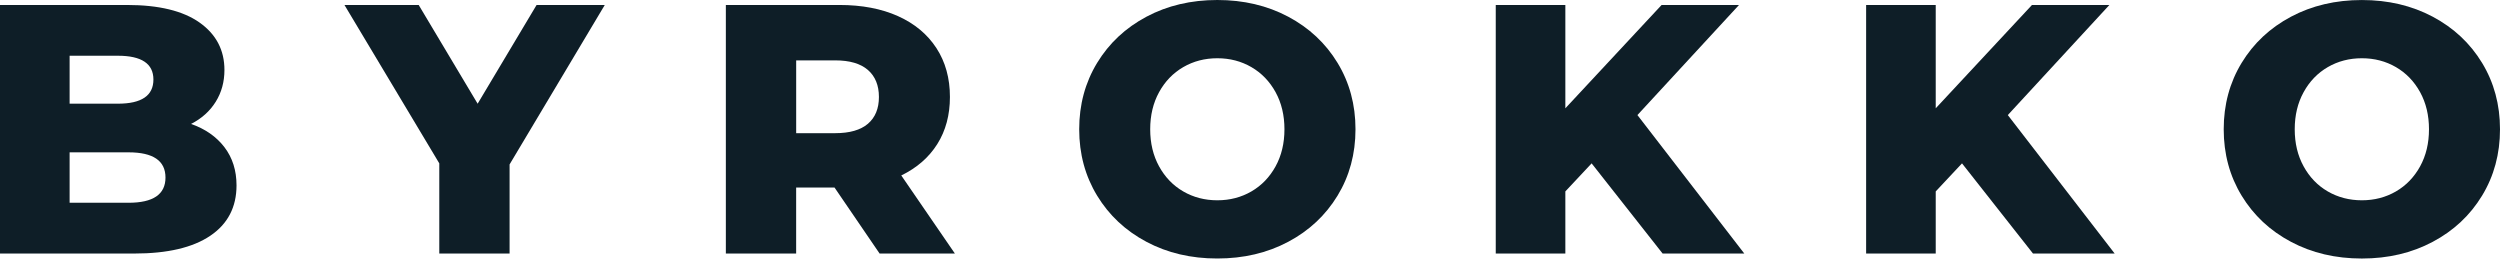
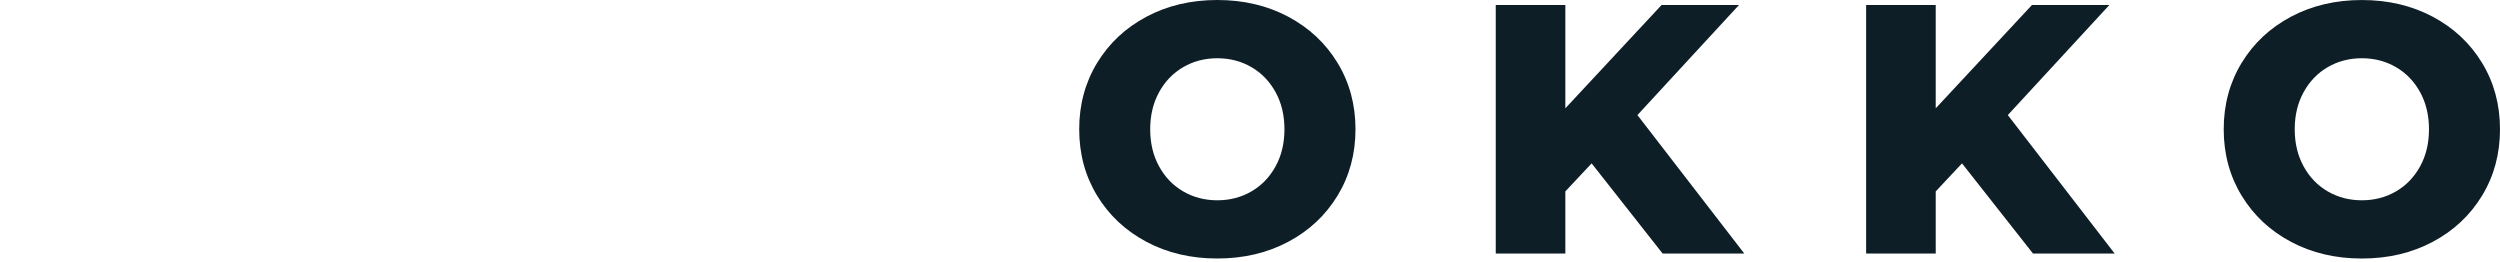
<svg xmlns="http://www.w3.org/2000/svg" width="200" height="21" viewBox="0 0 200 21" fill="none">
  <g clip-path="url(#clip0_850:12)">
-     <path d="M17.955 11.775C18.599 12.619 18.922 13.636 18.922 14.829C18.922 16.572 18.221 17.917 16.82 18.862C15.418 19.809 13.391 20.283 10.741 20.283H0V0.398H10.172C12.709 0.398 14.642 0.868 15.967 1.806C17.292 2.743 17.955 4.008 17.955 5.597C17.955 6.544 17.724 7.392 17.259 8.14C16.794 8.888 16.137 9.481 15.285 9.915C16.422 10.313 17.311 10.934 17.955 11.775ZM5.569 4.461V8.295H9.432C11.324 8.295 12.273 7.651 12.273 6.363C12.273 5.094 11.326 4.459 9.432 4.459H5.569V4.461ZM13.239 14.204C13.239 12.861 12.254 12.187 10.285 12.187H5.569V16.221H10.285C12.254 16.221 13.239 15.549 13.239 14.204Z" fill="#0E1E27" />
-     <path d="M40.767 13.154V20.285H35.143V13.069L27.557 0.398H33.495L38.211 8.297L42.927 0.398H48.382L40.767 13.154Z" fill="#0E1E27" />
-     <path d="M66.761 15.001H63.692V20.285H58.068V0.398H67.159C68.957 0.398 70.519 0.696 71.846 1.293C73.171 1.889 74.194 2.743 74.915 3.85C75.635 4.958 75.994 6.26 75.994 7.757C75.994 9.196 75.658 10.452 74.986 11.522C74.313 12.592 73.352 13.429 72.102 14.036L76.392 20.285H70.369L66.761 15.001ZM69.433 5.597C68.845 5.087 67.974 4.83 66.819 4.83H63.694V10.654H66.819C67.974 10.654 68.845 10.403 69.433 9.902C70.019 9.4 70.314 8.684 70.314 7.756C70.313 6.829 70.019 6.108 69.433 5.597Z" fill="#0E1E27" />
    <path d="M91.719 19.347C90.043 18.458 88.727 17.226 87.771 15.654C86.815 14.083 86.336 12.31 86.336 10.342C86.336 8.373 86.815 6.602 87.771 5.029C88.727 3.458 90.043 2.227 91.719 1.336C93.394 0.445 95.285 0 97.387 0C99.489 0 101.378 0.445 103.054 1.334C104.73 2.225 106.047 3.456 107.003 5.028C107.959 6.601 108.439 8.371 108.439 10.341C108.439 12.31 107.96 14.081 107.003 15.653C106.047 17.224 104.73 18.457 103.054 19.346C101.378 20.236 99.489 20.68 97.387 20.68C95.285 20.682 93.394 20.238 91.719 19.347ZM100.113 15.314C100.928 14.841 101.572 14.172 102.046 13.31C102.519 12.449 102.756 11.459 102.756 10.342C102.756 9.225 102.519 8.234 102.046 7.373C101.572 6.511 100.928 5.844 100.113 5.37C99.299 4.897 98.39 4.66 97.387 4.66C96.382 4.66 95.473 4.897 94.659 5.37C93.844 5.844 93.2 6.511 92.727 7.373C92.253 8.234 92.016 9.225 92.016 10.342C92.016 11.459 92.253 12.449 92.727 13.31C93.2 14.172 93.844 14.841 94.659 15.314C95.473 15.786 96.382 16.023 97.387 16.023C98.39 16.023 99.3 15.786 100.113 15.314Z" fill="#0E1E27" />
    <path d="M127.33 13.069L125.228 15.314V20.285H119.66V0.398H125.228V8.664L132.928 0.398H139.121L130.994 9.206L139.545 20.285H133.011L127.33 13.069Z" fill="#0E1E27" />
    <path d="M156.96 13.069L154.858 15.314V20.285H149.29V0.398H154.858V8.664L162.558 0.398H168.751L160.625 9.206L169.175 20.285H162.641L156.96 13.069Z" fill="#0E1E27" />
    <path d="M183.281 19.347C181.604 18.458 180.288 17.226 179.332 15.654C178.376 14.083 177.897 12.31 177.897 10.342C177.897 8.373 178.376 6.602 179.332 5.029C180.288 3.458 181.604 2.227 183.281 1.336C184.957 0.447 186.846 0.002 188.949 0.002C191.051 0.002 192.94 0.447 194.617 1.336C196.293 2.227 197.609 3.458 198.565 5.029C199.521 6.602 200 8.373 200 10.342C200 12.312 199.521 14.083 198.565 15.654C197.609 17.226 196.293 18.458 194.617 19.347C192.94 20.238 191.051 20.682 188.949 20.682C186.846 20.682 184.957 20.238 183.281 19.347ZM191.676 15.314C192.491 14.841 193.135 14.172 193.609 13.31C194.082 12.449 194.319 11.459 194.319 10.342C194.319 9.225 194.082 8.234 193.609 7.373C193.135 6.511 192.491 5.844 191.676 5.37C190.861 4.897 189.953 4.66 188.949 4.66C187.945 4.66 187.036 4.897 186.221 5.37C185.407 5.844 184.762 6.511 184.29 7.373C183.815 8.234 183.578 9.225 183.578 10.342C183.578 11.459 183.815 12.449 184.29 13.31C184.762 14.172 185.407 14.841 186.221 15.314C187.036 15.786 187.945 16.023 188.949 16.023C189.953 16.023 190.861 15.786 191.676 15.314Z" fill="#0E1E27" />
  </g>
  <defs>
    <clipPath id="clip0_850:12">
      <rect width="200" height="20.682" fill="white" />
    </clipPath>
  </defs>
</svg>